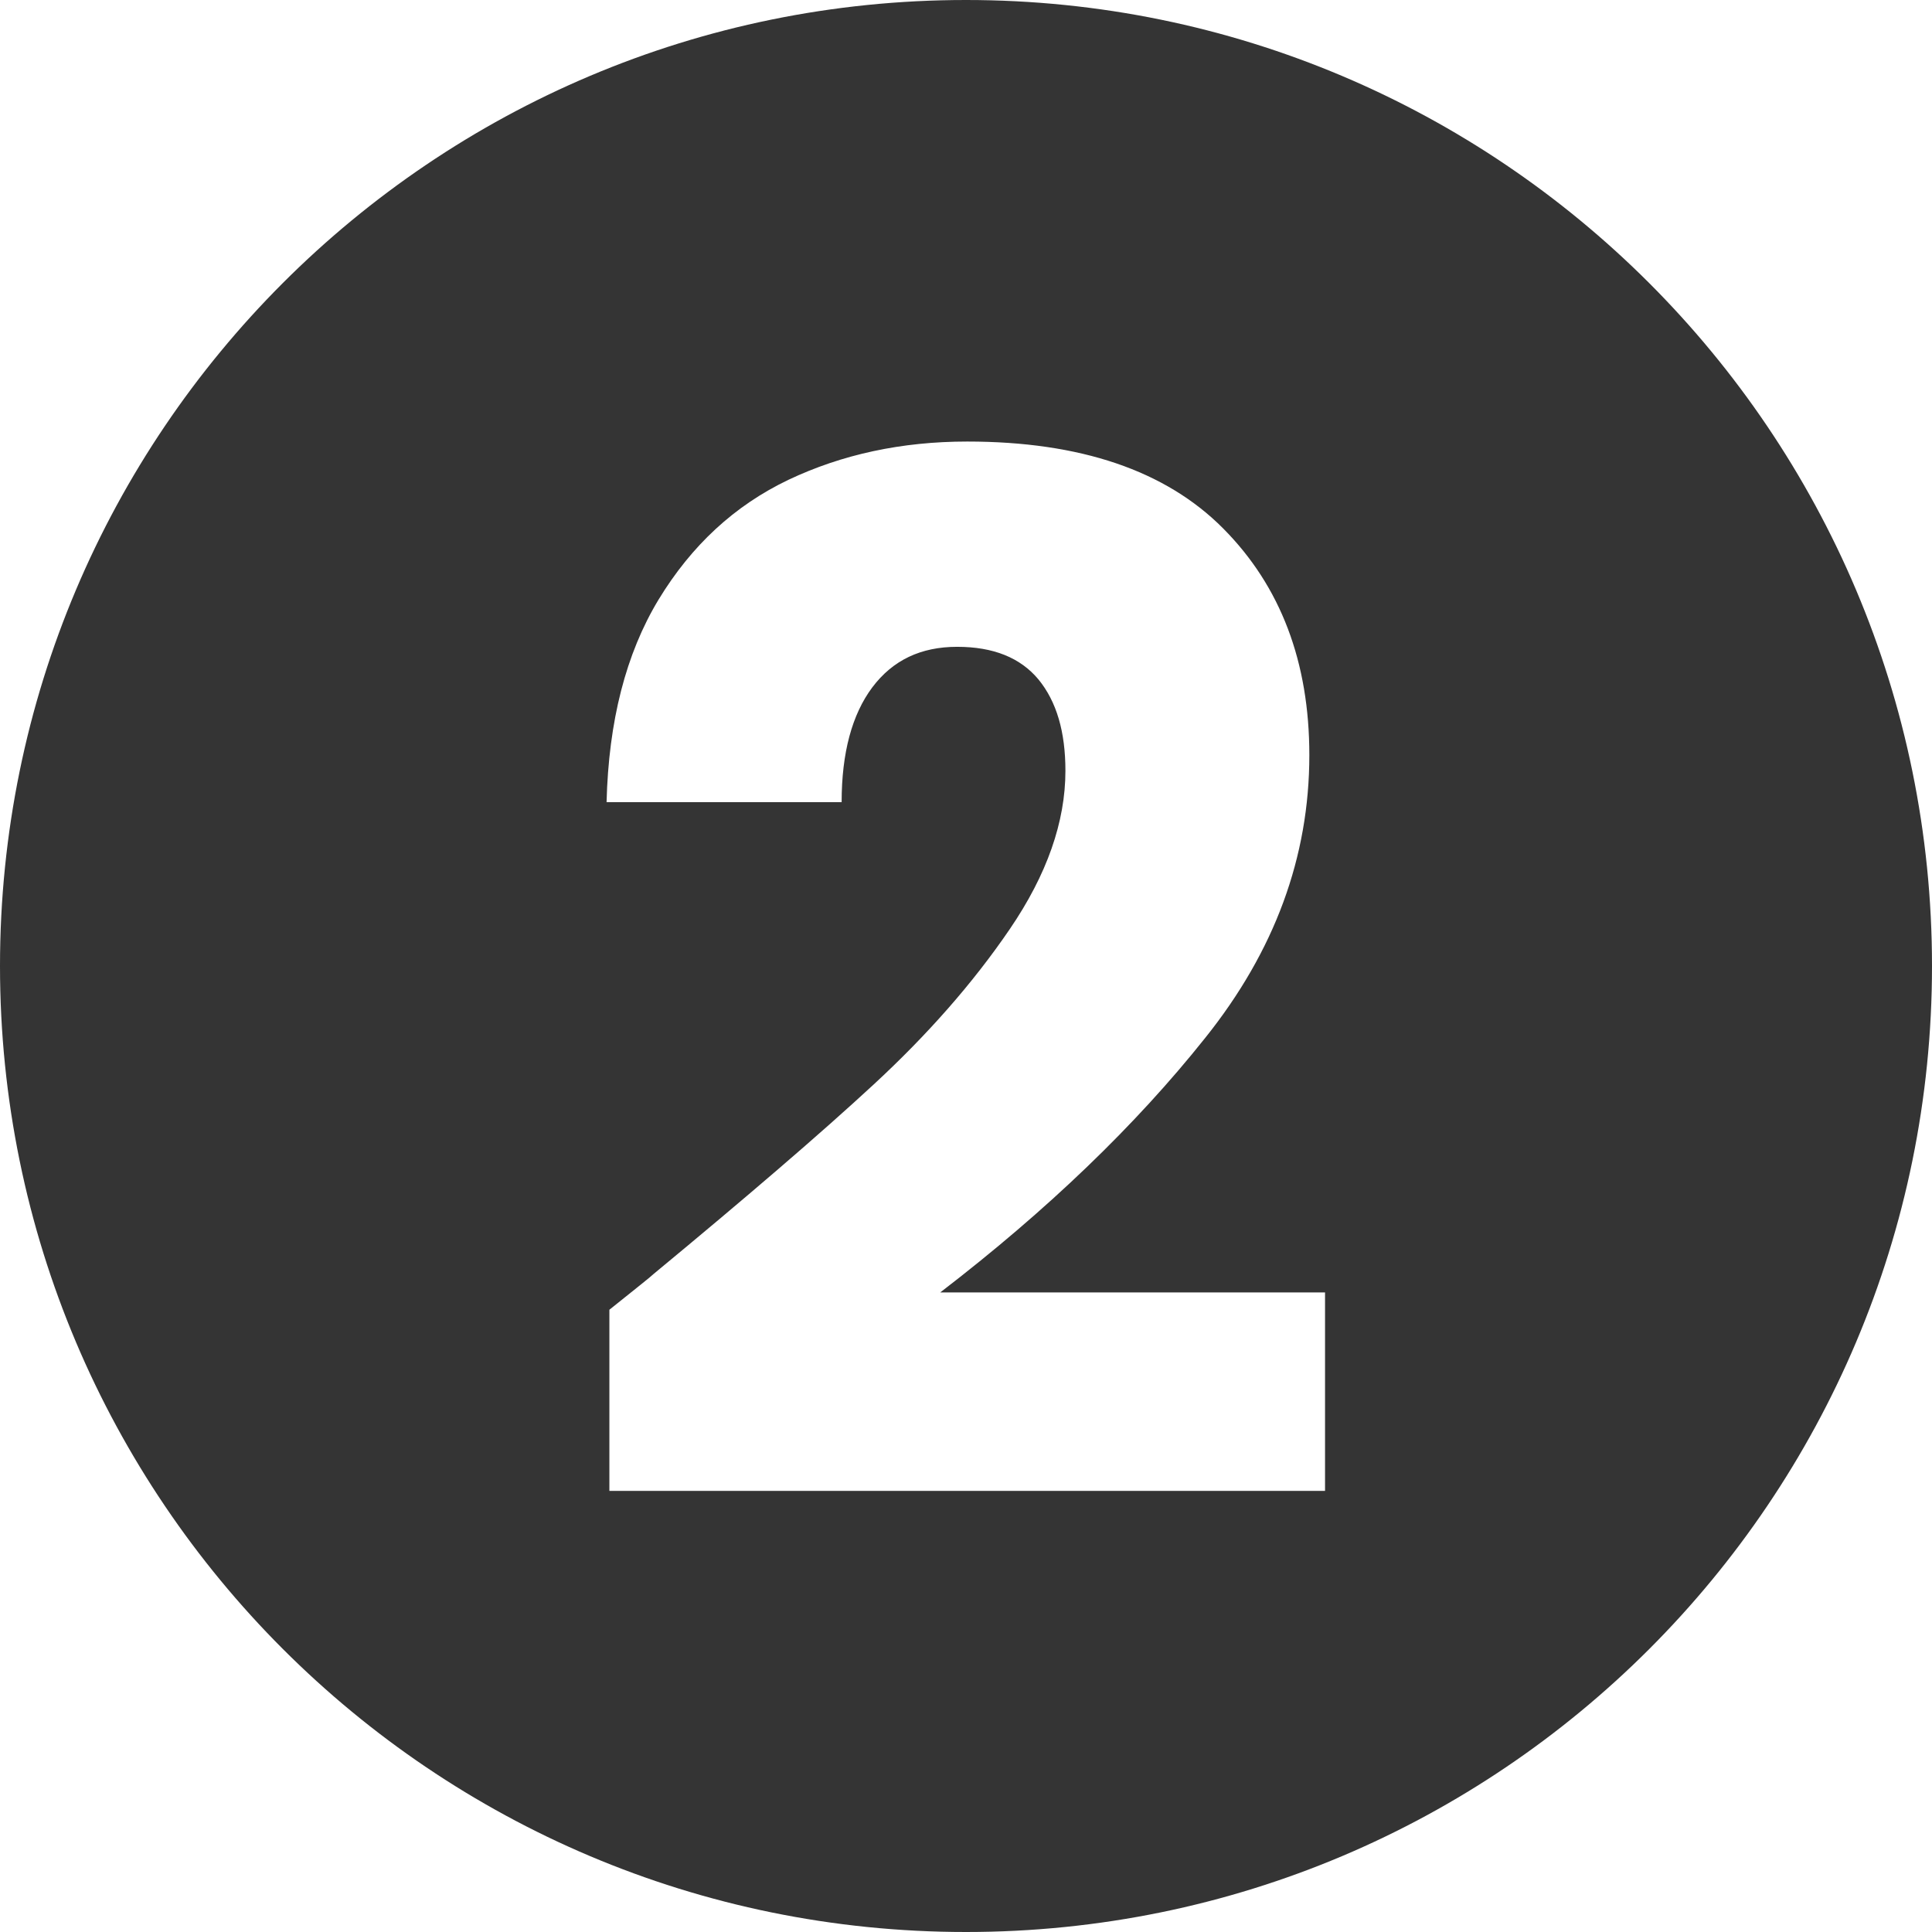
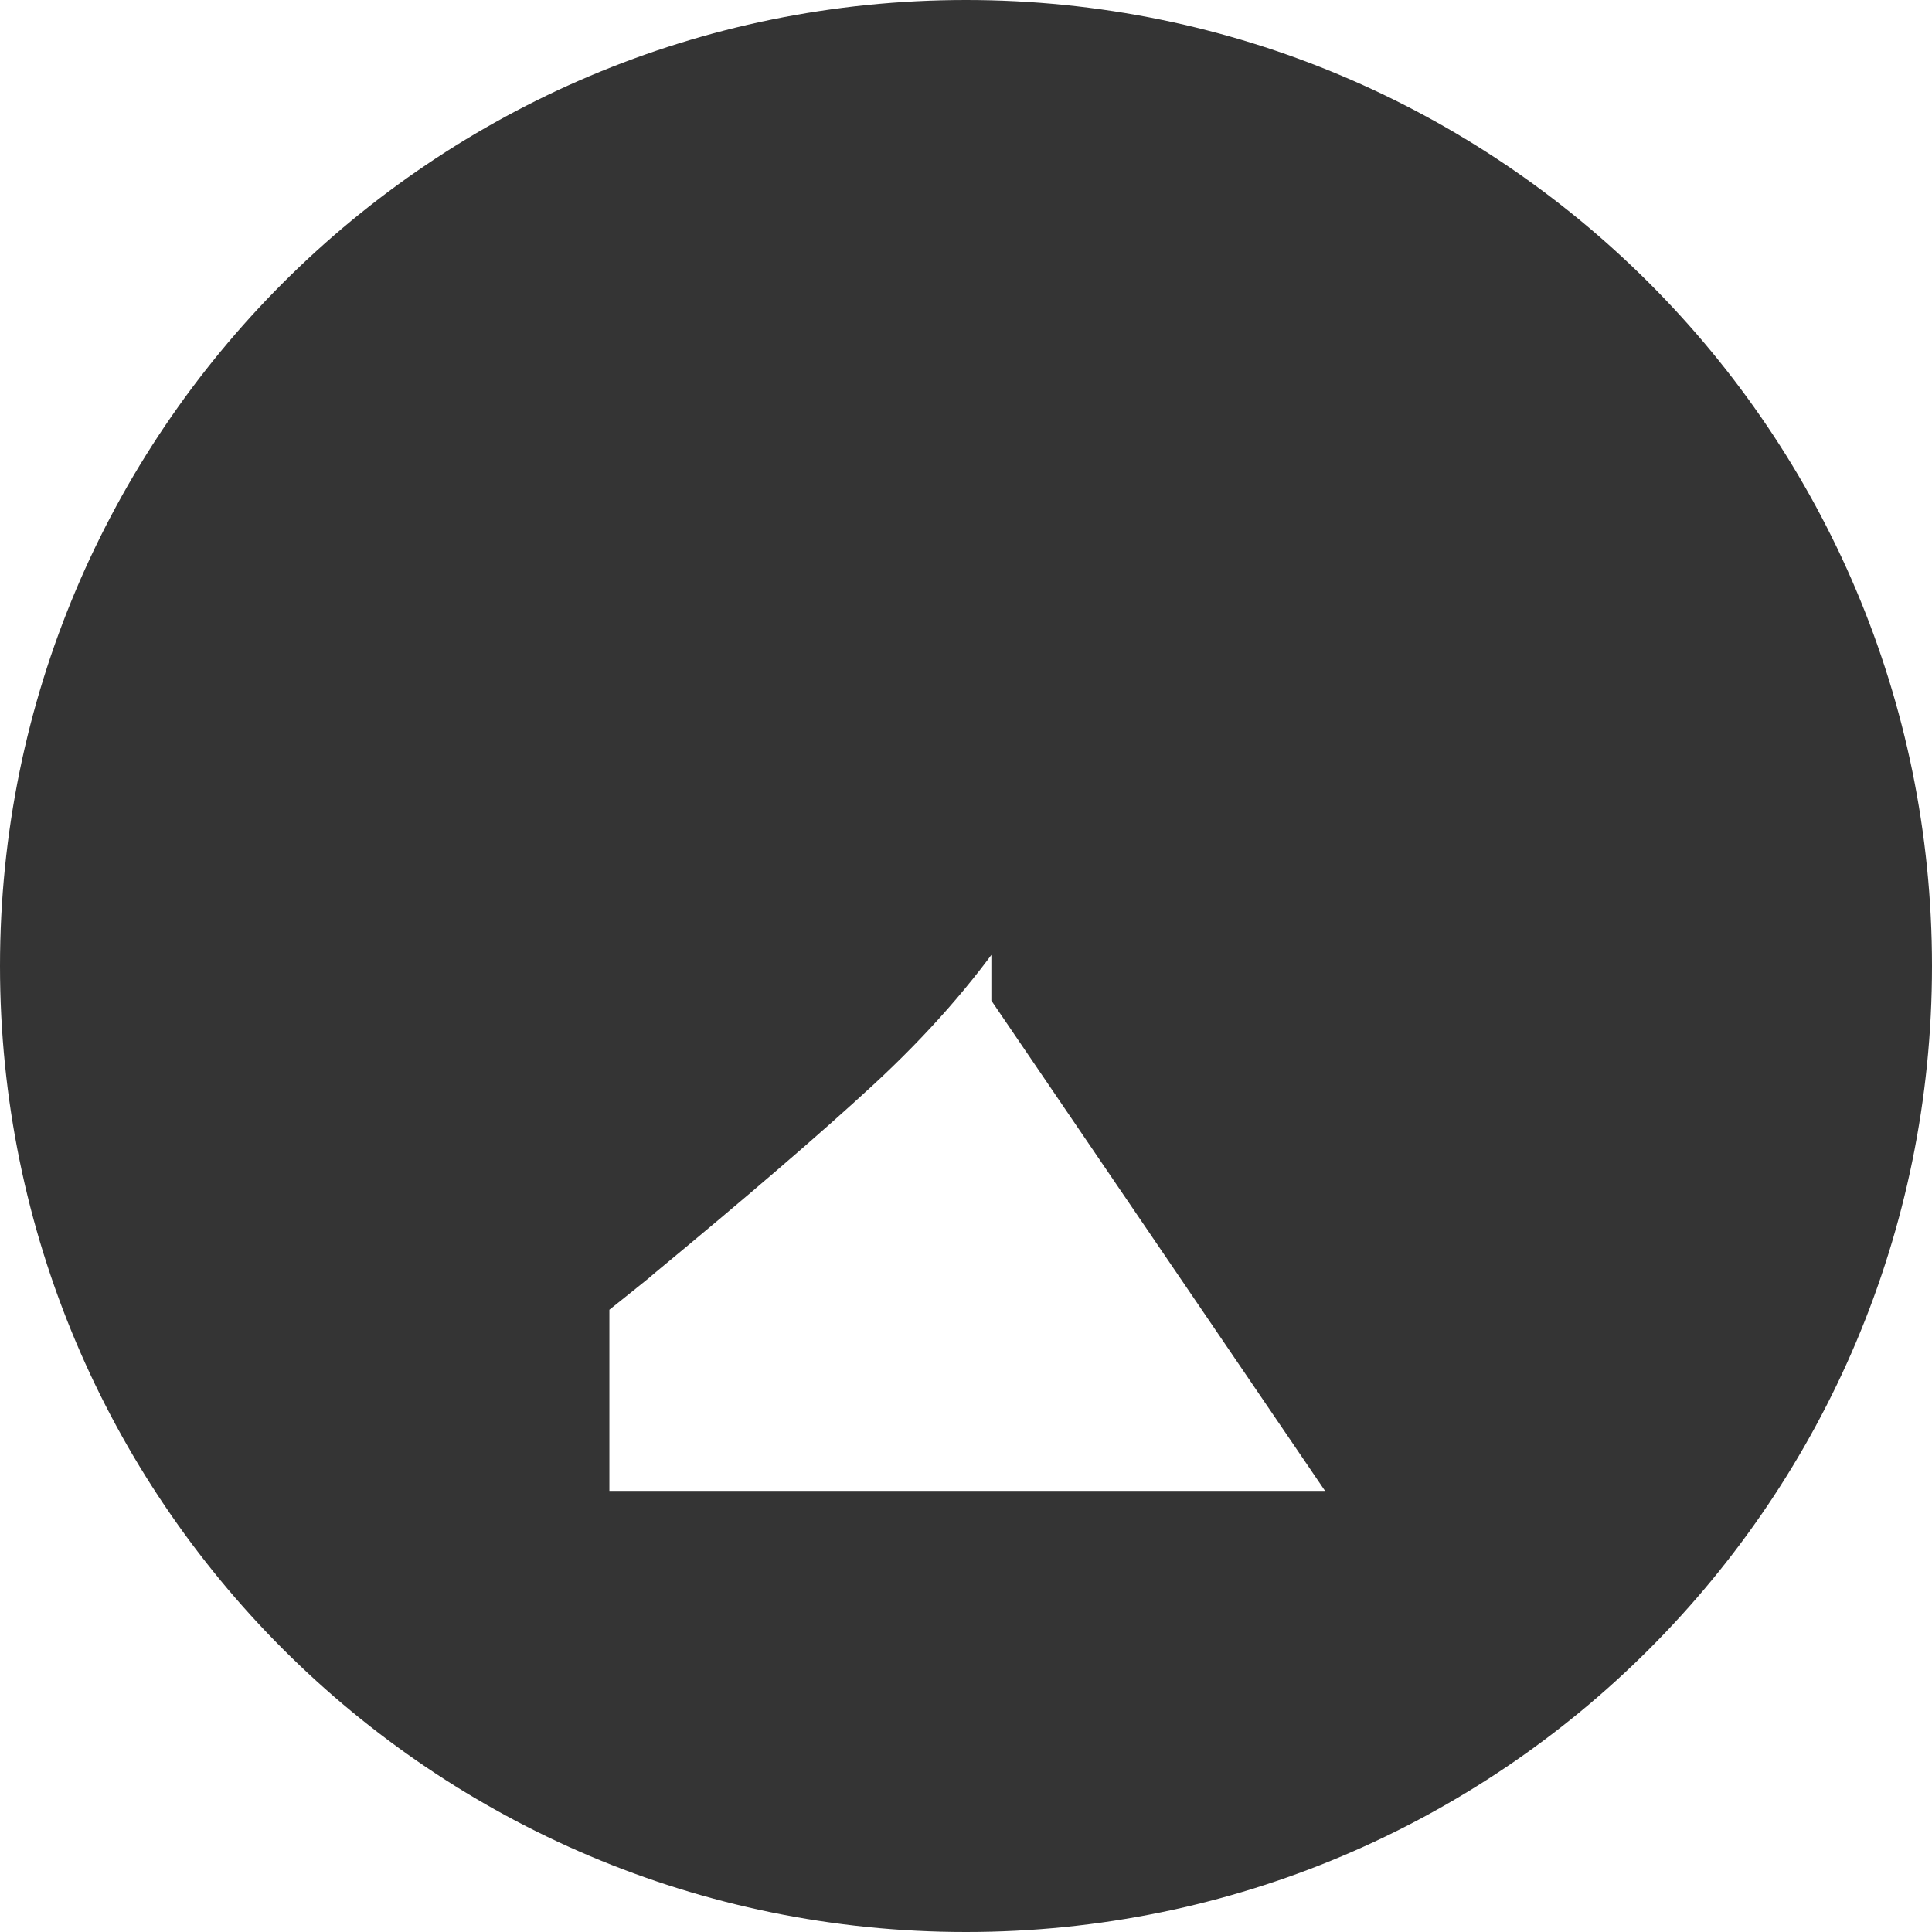
<svg xmlns="http://www.w3.org/2000/svg" id="Capa_1" data-name="Capa 1" viewBox="0 0 48 48">
  <defs>
    <style>
      .cls-1 {
        fill: #343434;
      }
    </style>
  </defs>
-   <path class="cls-1" d="M24,0C10.74,0,0,10.75,0,24s10.74,24,24,24,24-10.74,24-24S37.25,0,24,0ZM32.92,37.04H15.14v-4.5c.66-.53,1.03-.82,1.1-.89,2.31-1.91,4.14-3.48,5.47-4.71,1.33-1.23,2.46-2.51,3.38-3.86.92-1.35,1.38-2.66,1.38-3.93,0-.97-.22-1.72-.67-2.27-.45-.54-1.12-.81-2.02-.81s-1.6.33-2.11,1.01c-.5.67-.76,1.62-.76,2.85h-5.84c.05-2.01.48-3.69,1.29-5.03.82-1.35,1.89-2.34,3.23-2.98,1.33-.63,2.81-.95,4.44-.95,2.81,0,4.93.72,6.36,2.16,1.43,1.44,2.14,3.32,2.14,5.63,0,2.53-.86,4.87-2.59,7.03-1.72,2.16-3.91,4.27-6.58,6.32h9.56v4.93Z" />
+   <path class="cls-1" d="M24,0C10.74,0,0,10.75,0,24s10.74,24,24,24,24-10.74,24-24S37.25,0,24,0ZM32.92,37.04H15.14v-4.5c.66-.53,1.03-.82,1.1-.89,2.31-1.91,4.14-3.48,5.47-4.71,1.33-1.23,2.46-2.51,3.38-3.86.92-1.35,1.38-2.66,1.38-3.93,0-.97-.22-1.72-.67-2.27-.45-.54-1.12-.81-2.02-.81s-1.6.33-2.11,1.01c-.5.67-.76,1.62-.76,2.85h-5.84h9.56v4.93Z" />
</svg>